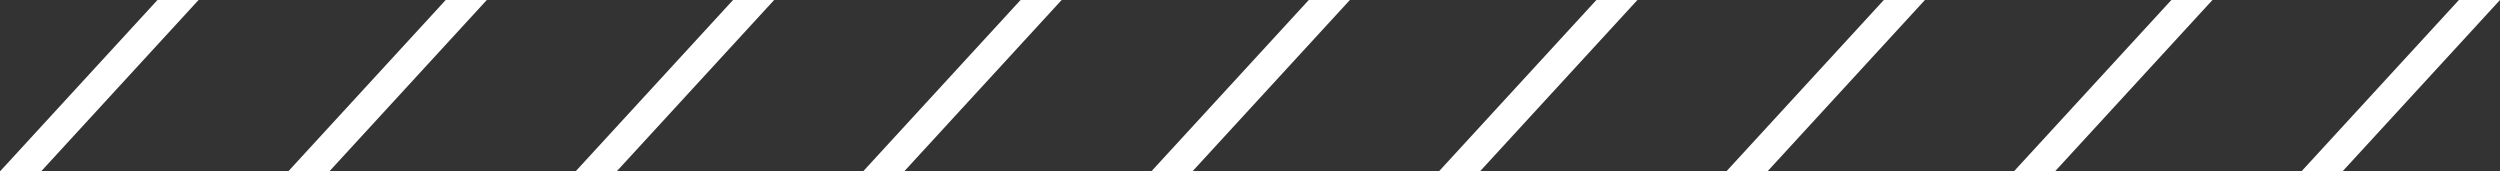
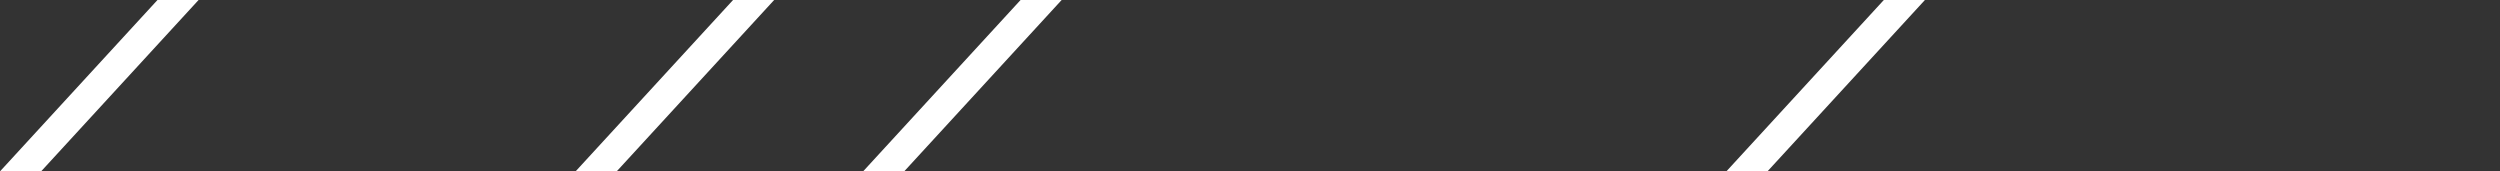
<svg xmlns="http://www.w3.org/2000/svg" width="244.265" height="16.746" viewBox="0 0 244.265 16.746">
  <rect x="0" y="0" width="244.265" height="16.746" fill="#333333" stroke="none" />
  <g id="Group_744" data-name="Group 744" transform="translate(-1520.424 -9293.838)">
    <g id="Group_743" data-name="Group 743">
      <g id="Group_734" data-name="Group 734">
-         <path id="Path_849" data-name="Path 849" d="M1749.3,9310.584l15.388-16.746h-4.014l-15.388,16.746Z" fill="#fff" />
-       </g>
+         </g>
      <g id="Group_735" data-name="Group 735">
-         <path id="Path_850" data-name="Path 850" d="M1721.207,9310.584l15.388-16.746h-4.015l-15.388,16.746Z" fill="#fff" />
-       </g>
+         </g>
      <g id="Group_736" data-name="Group 736">
        <path id="Path_851" data-name="Path 851" d="M1693.113,9310.584l15.388-16.746h-4.015l-15.388,16.746Z" fill="#fff" />
      </g>
      <g id="Group_737" data-name="Group 737">
-         <path id="Path_852" data-name="Path 852" d="M1665.022,9310.584l15.388-16.746H1676.4l-15.388,16.746Z" fill="#fff" />
-       </g>
+         </g>
      <g id="Group_738" data-name="Group 738">
-         <path id="Path_853" data-name="Path 853" d="M1636.928,9310.584l15.388-16.746H1648.3l-15.388,16.746Z" fill="#fff" />
-       </g>
+         </g>
      <g id="Group_739" data-name="Group 739">
        <path id="Path_854" data-name="Path 854" d="M1608.766,9310.584l15.388-16.746h-4.014l-15.388,16.746Z" fill="#fff" />
      </g>
      <g id="Group_740" data-name="Group 740">
        <path id="Path_855" data-name="Path 855" d="M1580.675,9310.584l15.388-16.746h-4.015l-15.388,16.746Z" fill="#fff" />
      </g>
      <g id="Group_741" data-name="Group 741">
-         <path id="Path_856" data-name="Path 856" d="M1552.6,9310.584l15.388-16.746h-4.015l-15.388,16.746Z" fill="#fff" />
-       </g>
+         </g>
      <g id="Group_742" data-name="Group 742">
        <path id="Path_857" data-name="Path 857" d="M1524.438,9310.584l15.388-16.746h-4.015l-15.388,16.746Z" fill="#fff" />
      </g>
    </g>
  </g>
</svg>